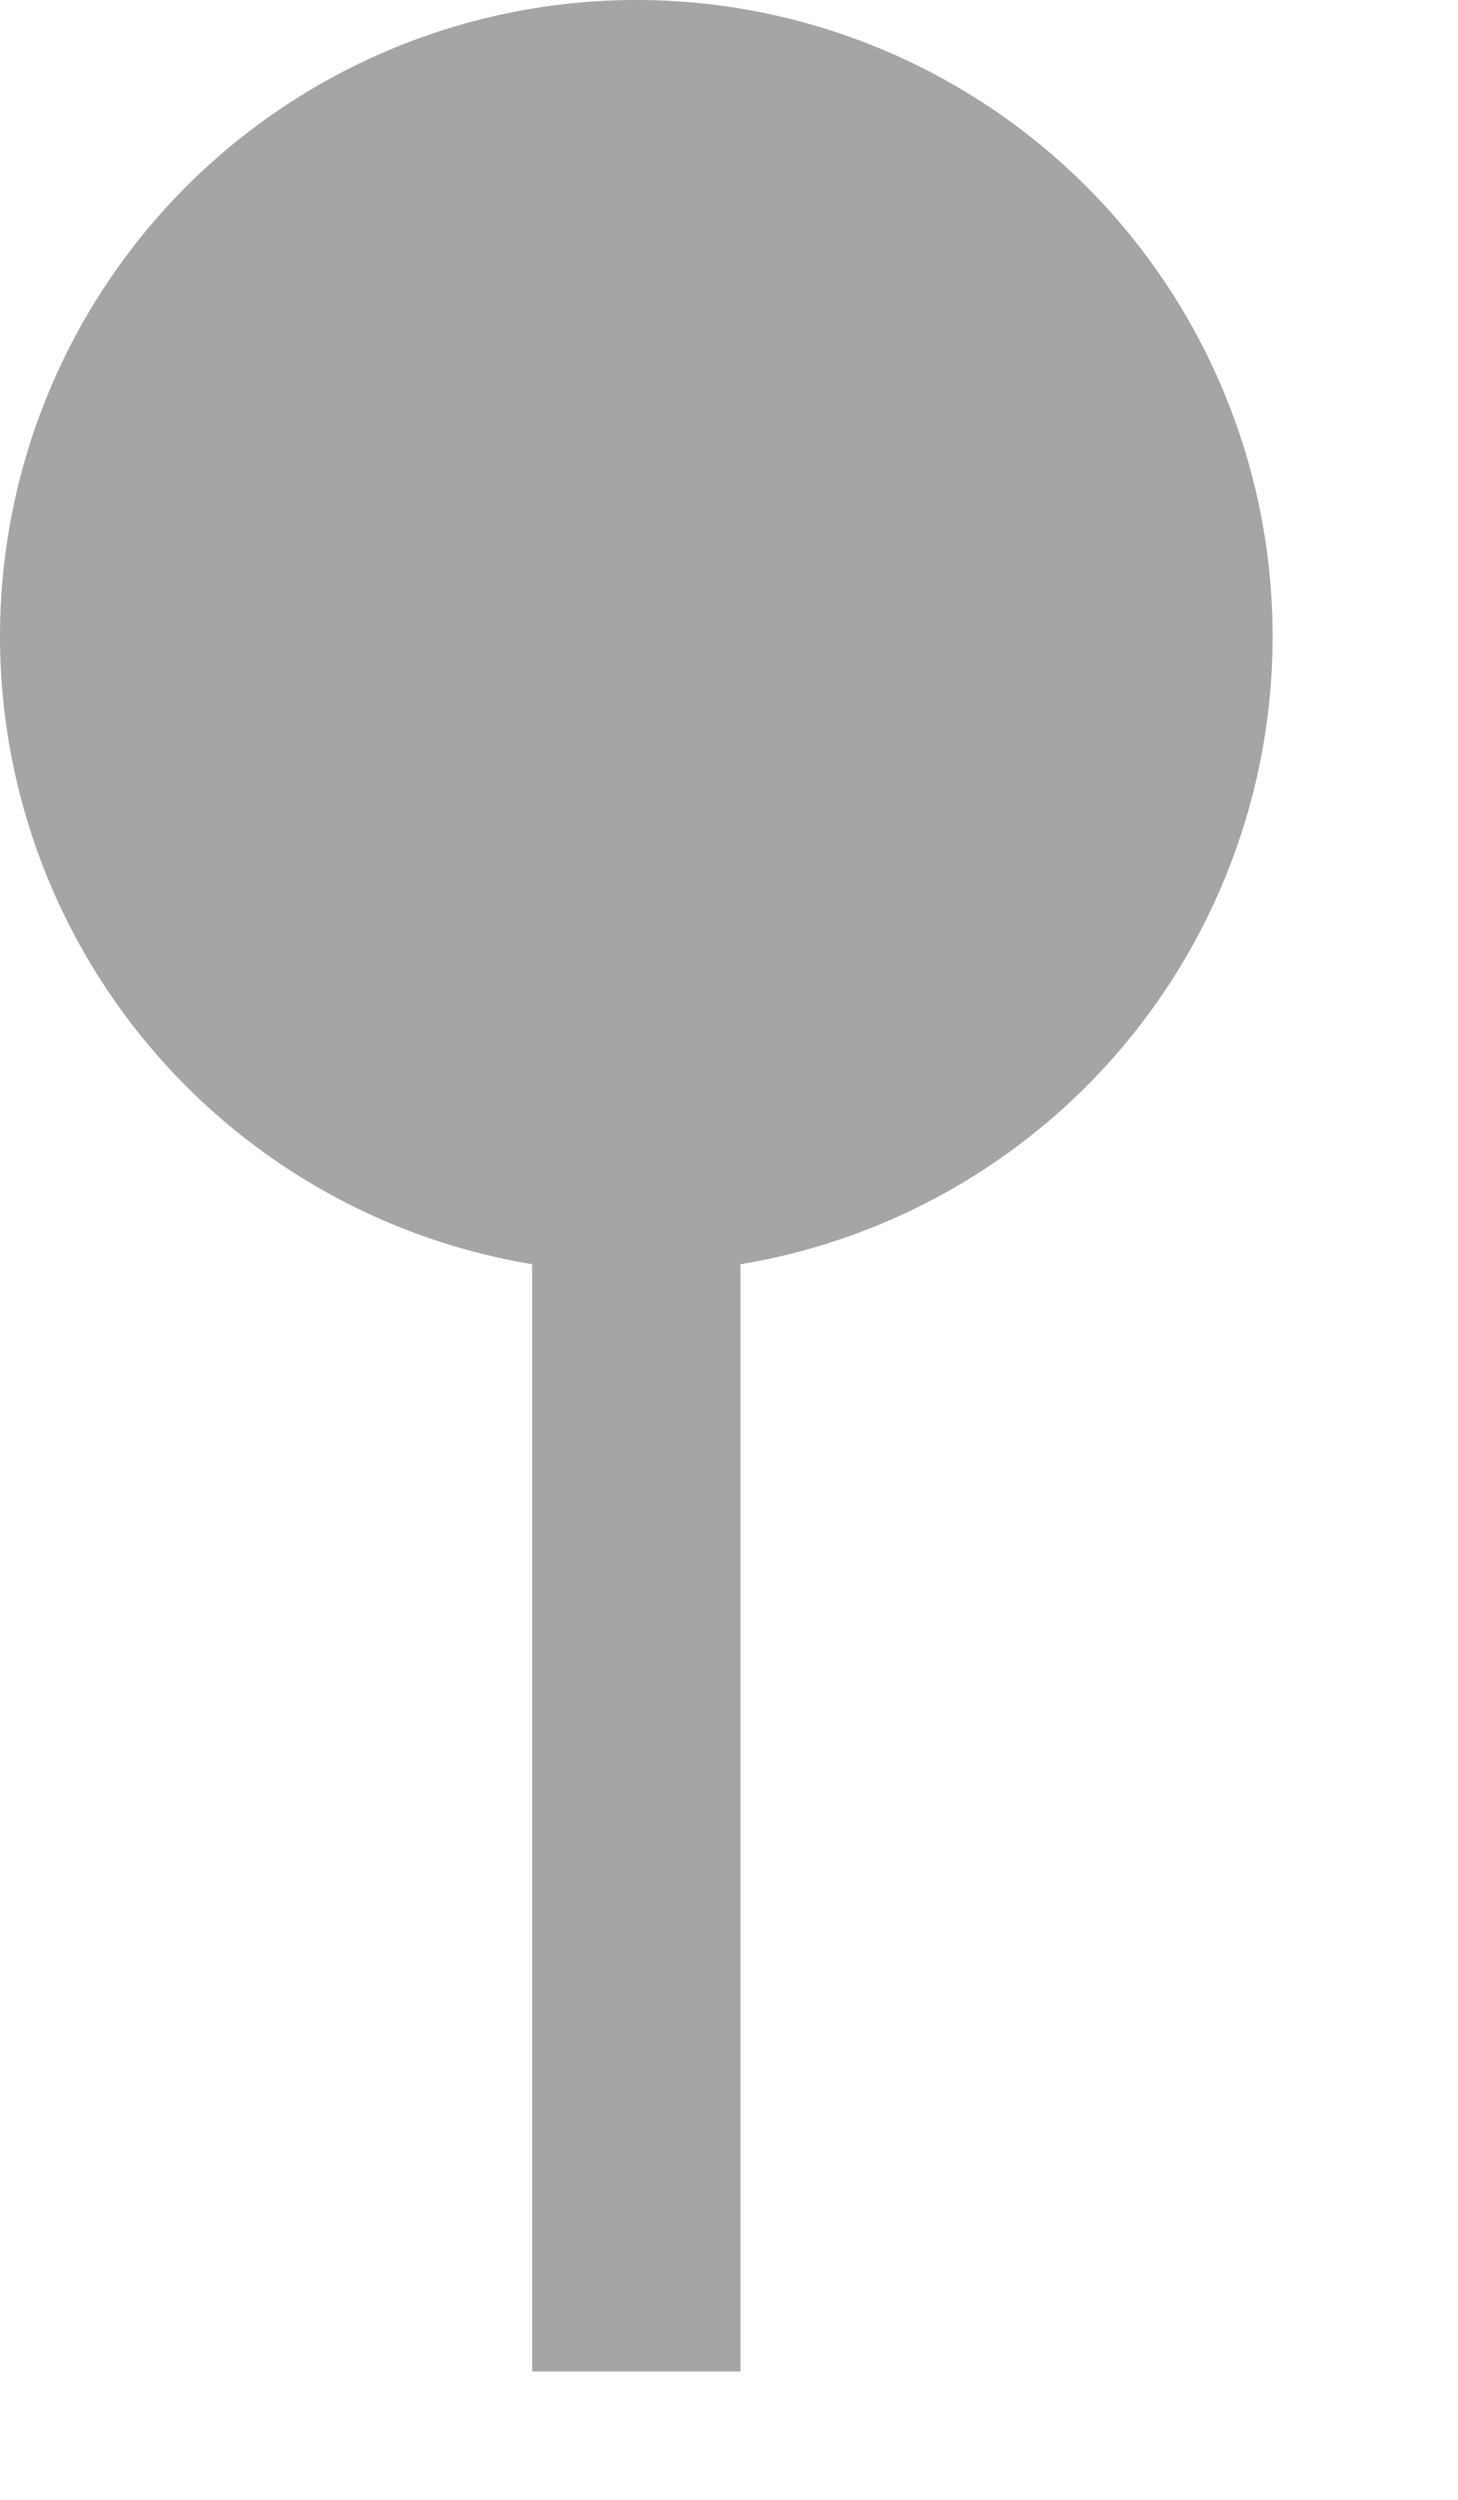
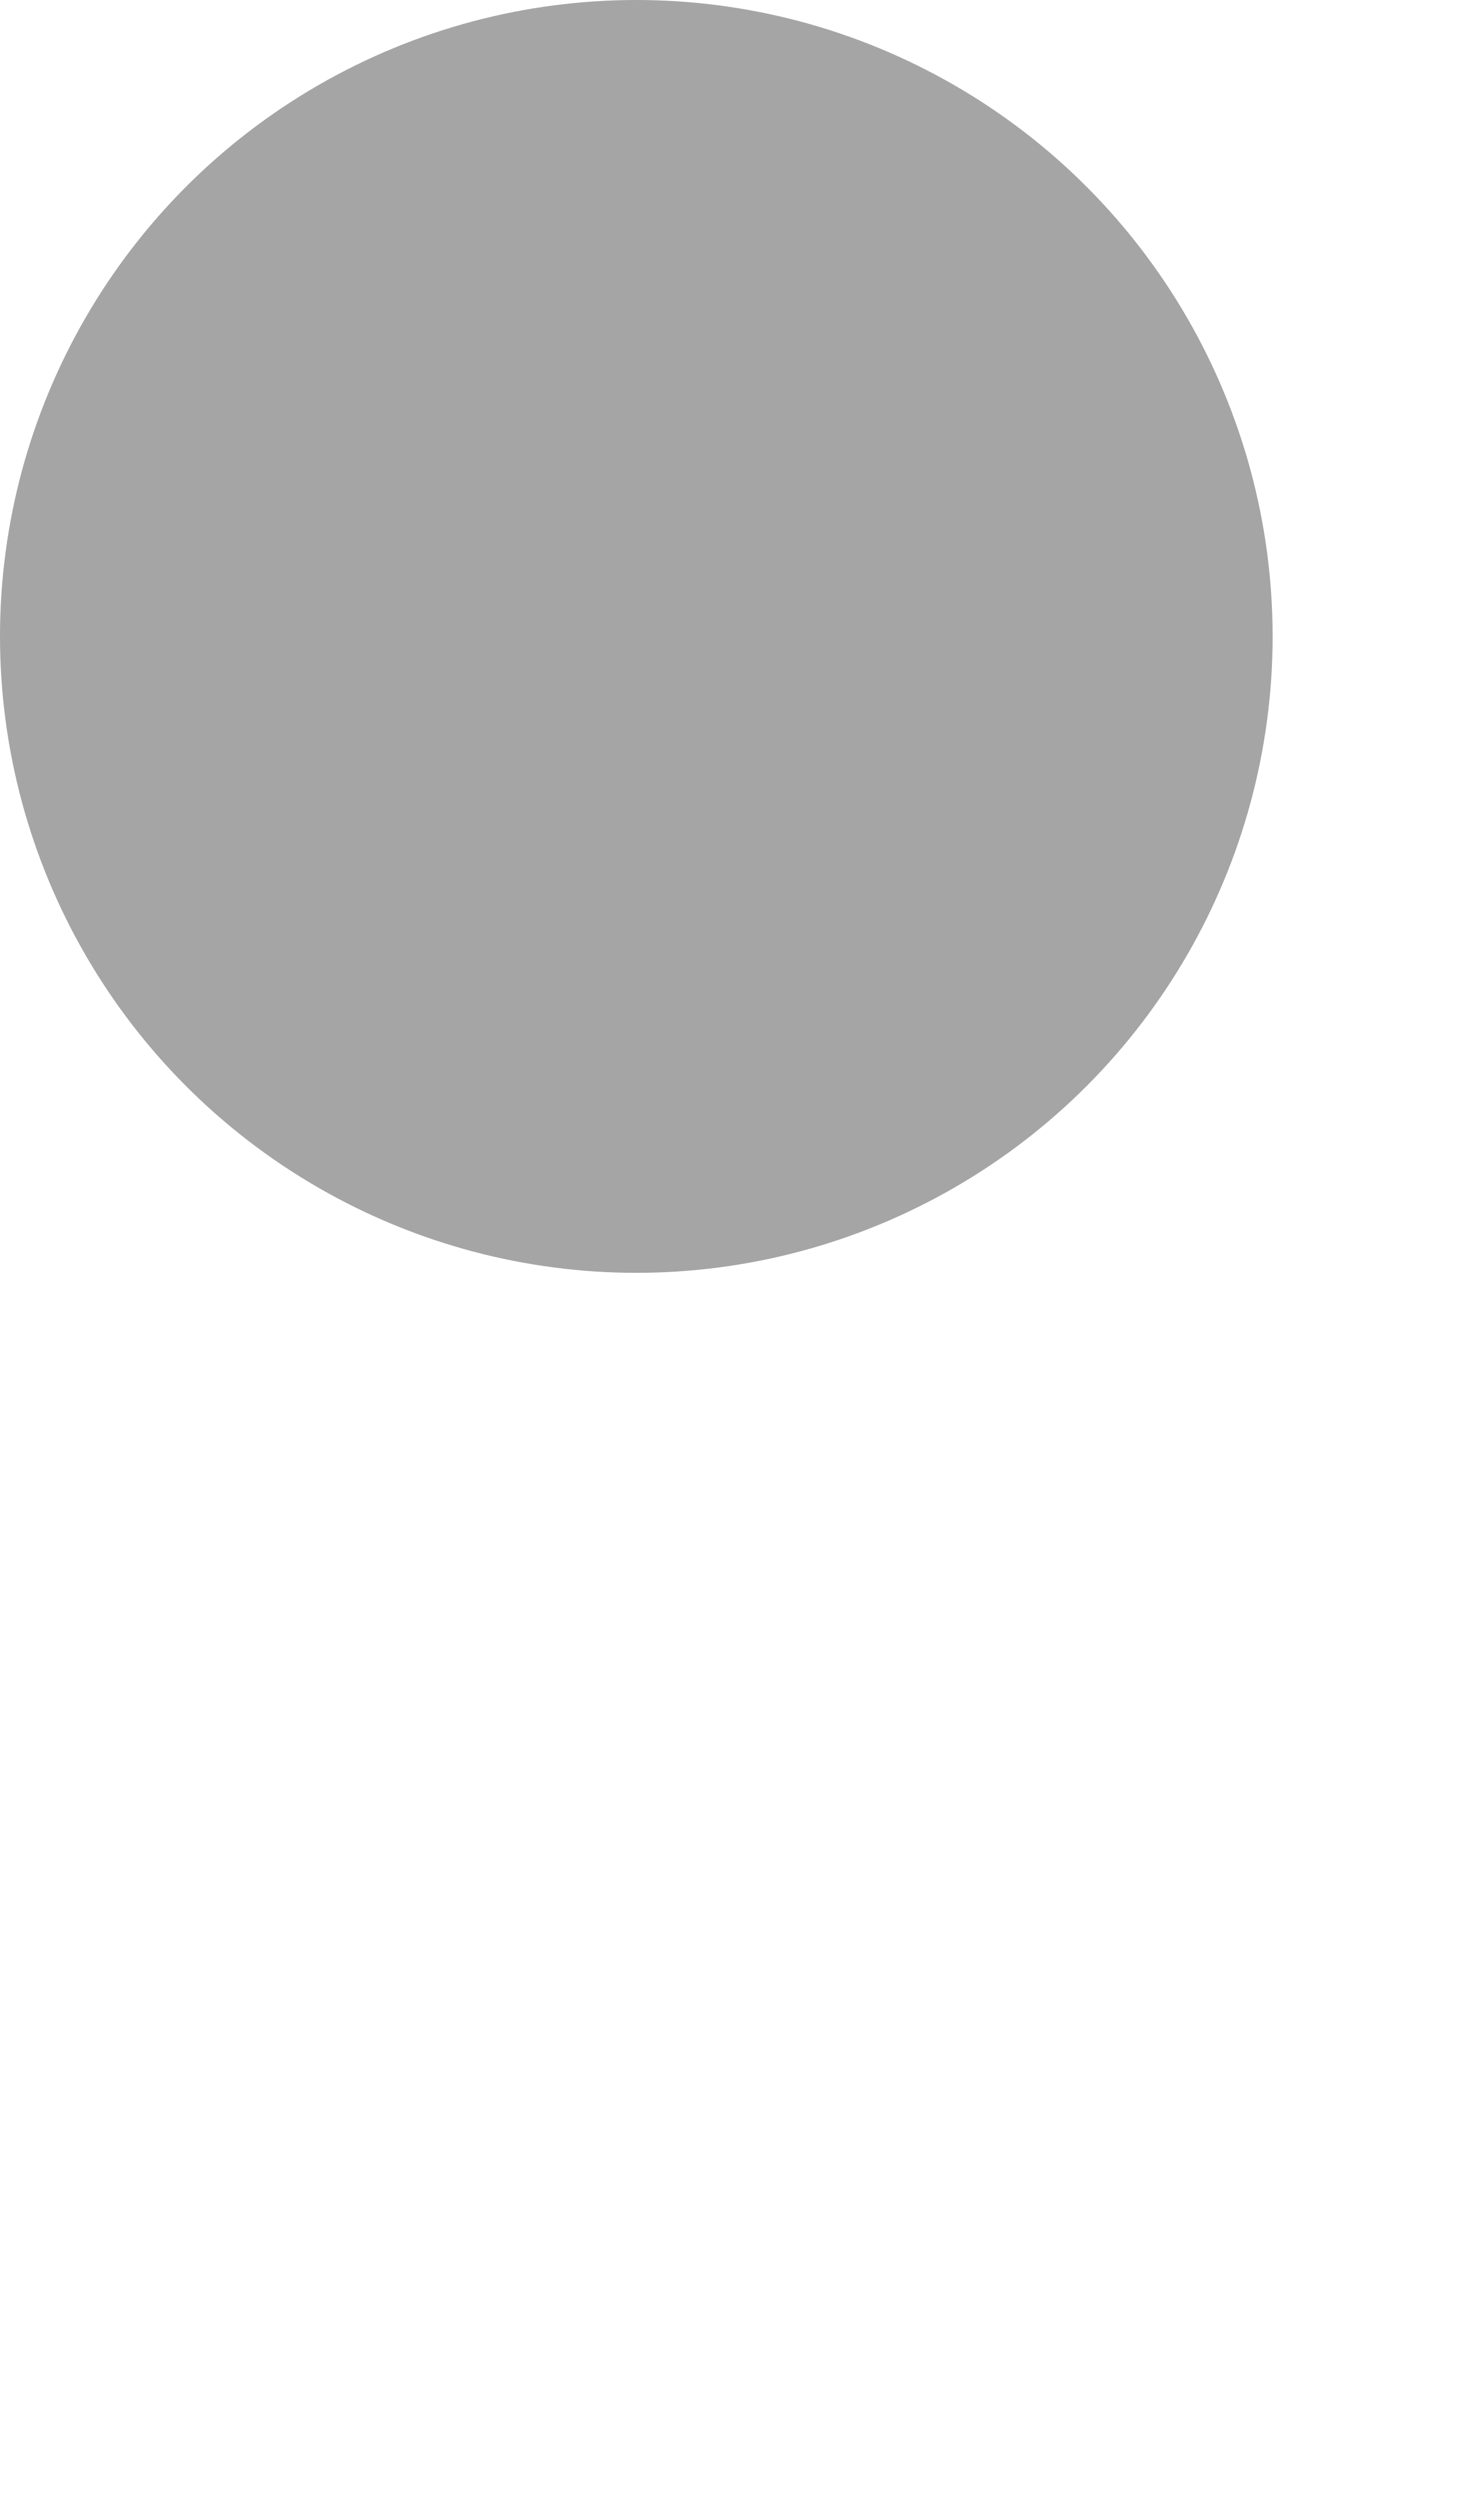
<svg xmlns="http://www.w3.org/2000/svg" width="7" height="12" viewBox="0 0 7 12" fill="none">
  <circle cx="3.055" cy="3.055" r="2.555" fill="#A5A5A5" stroke="#A5A5A5" />
-   <path d="M3.055 4.996V11.384" stroke="#A5A5A5" />
</svg>